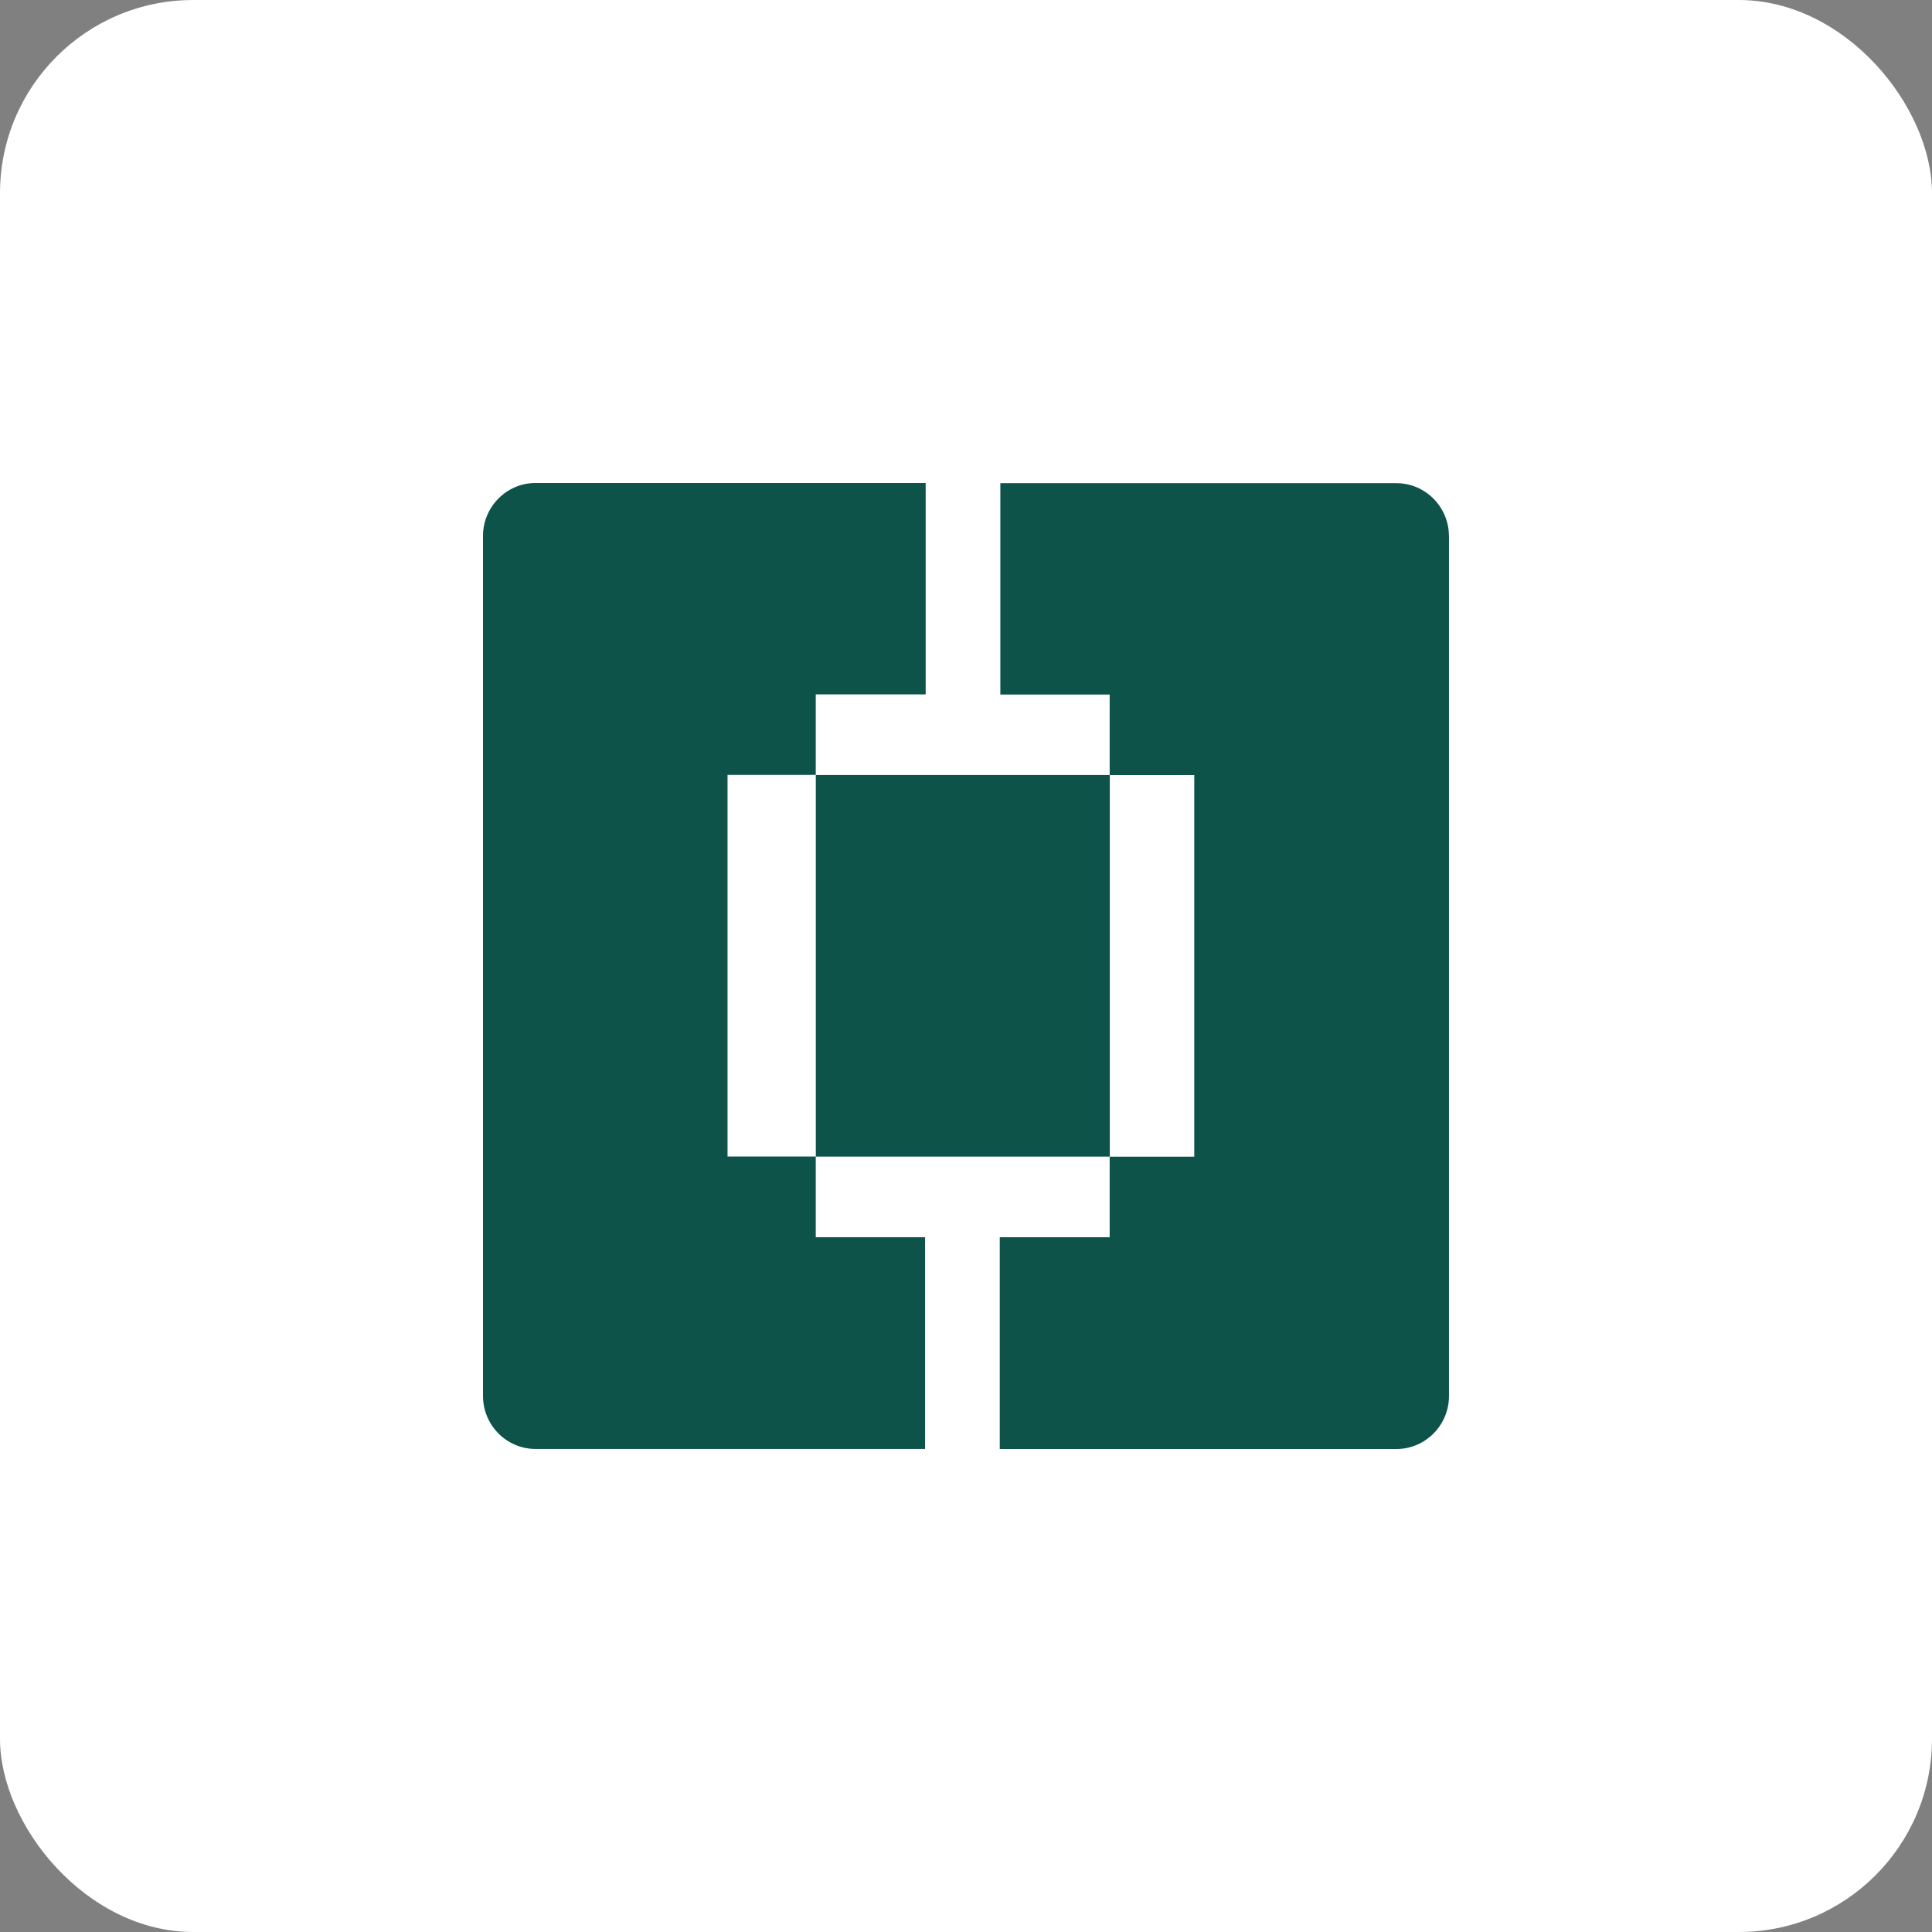
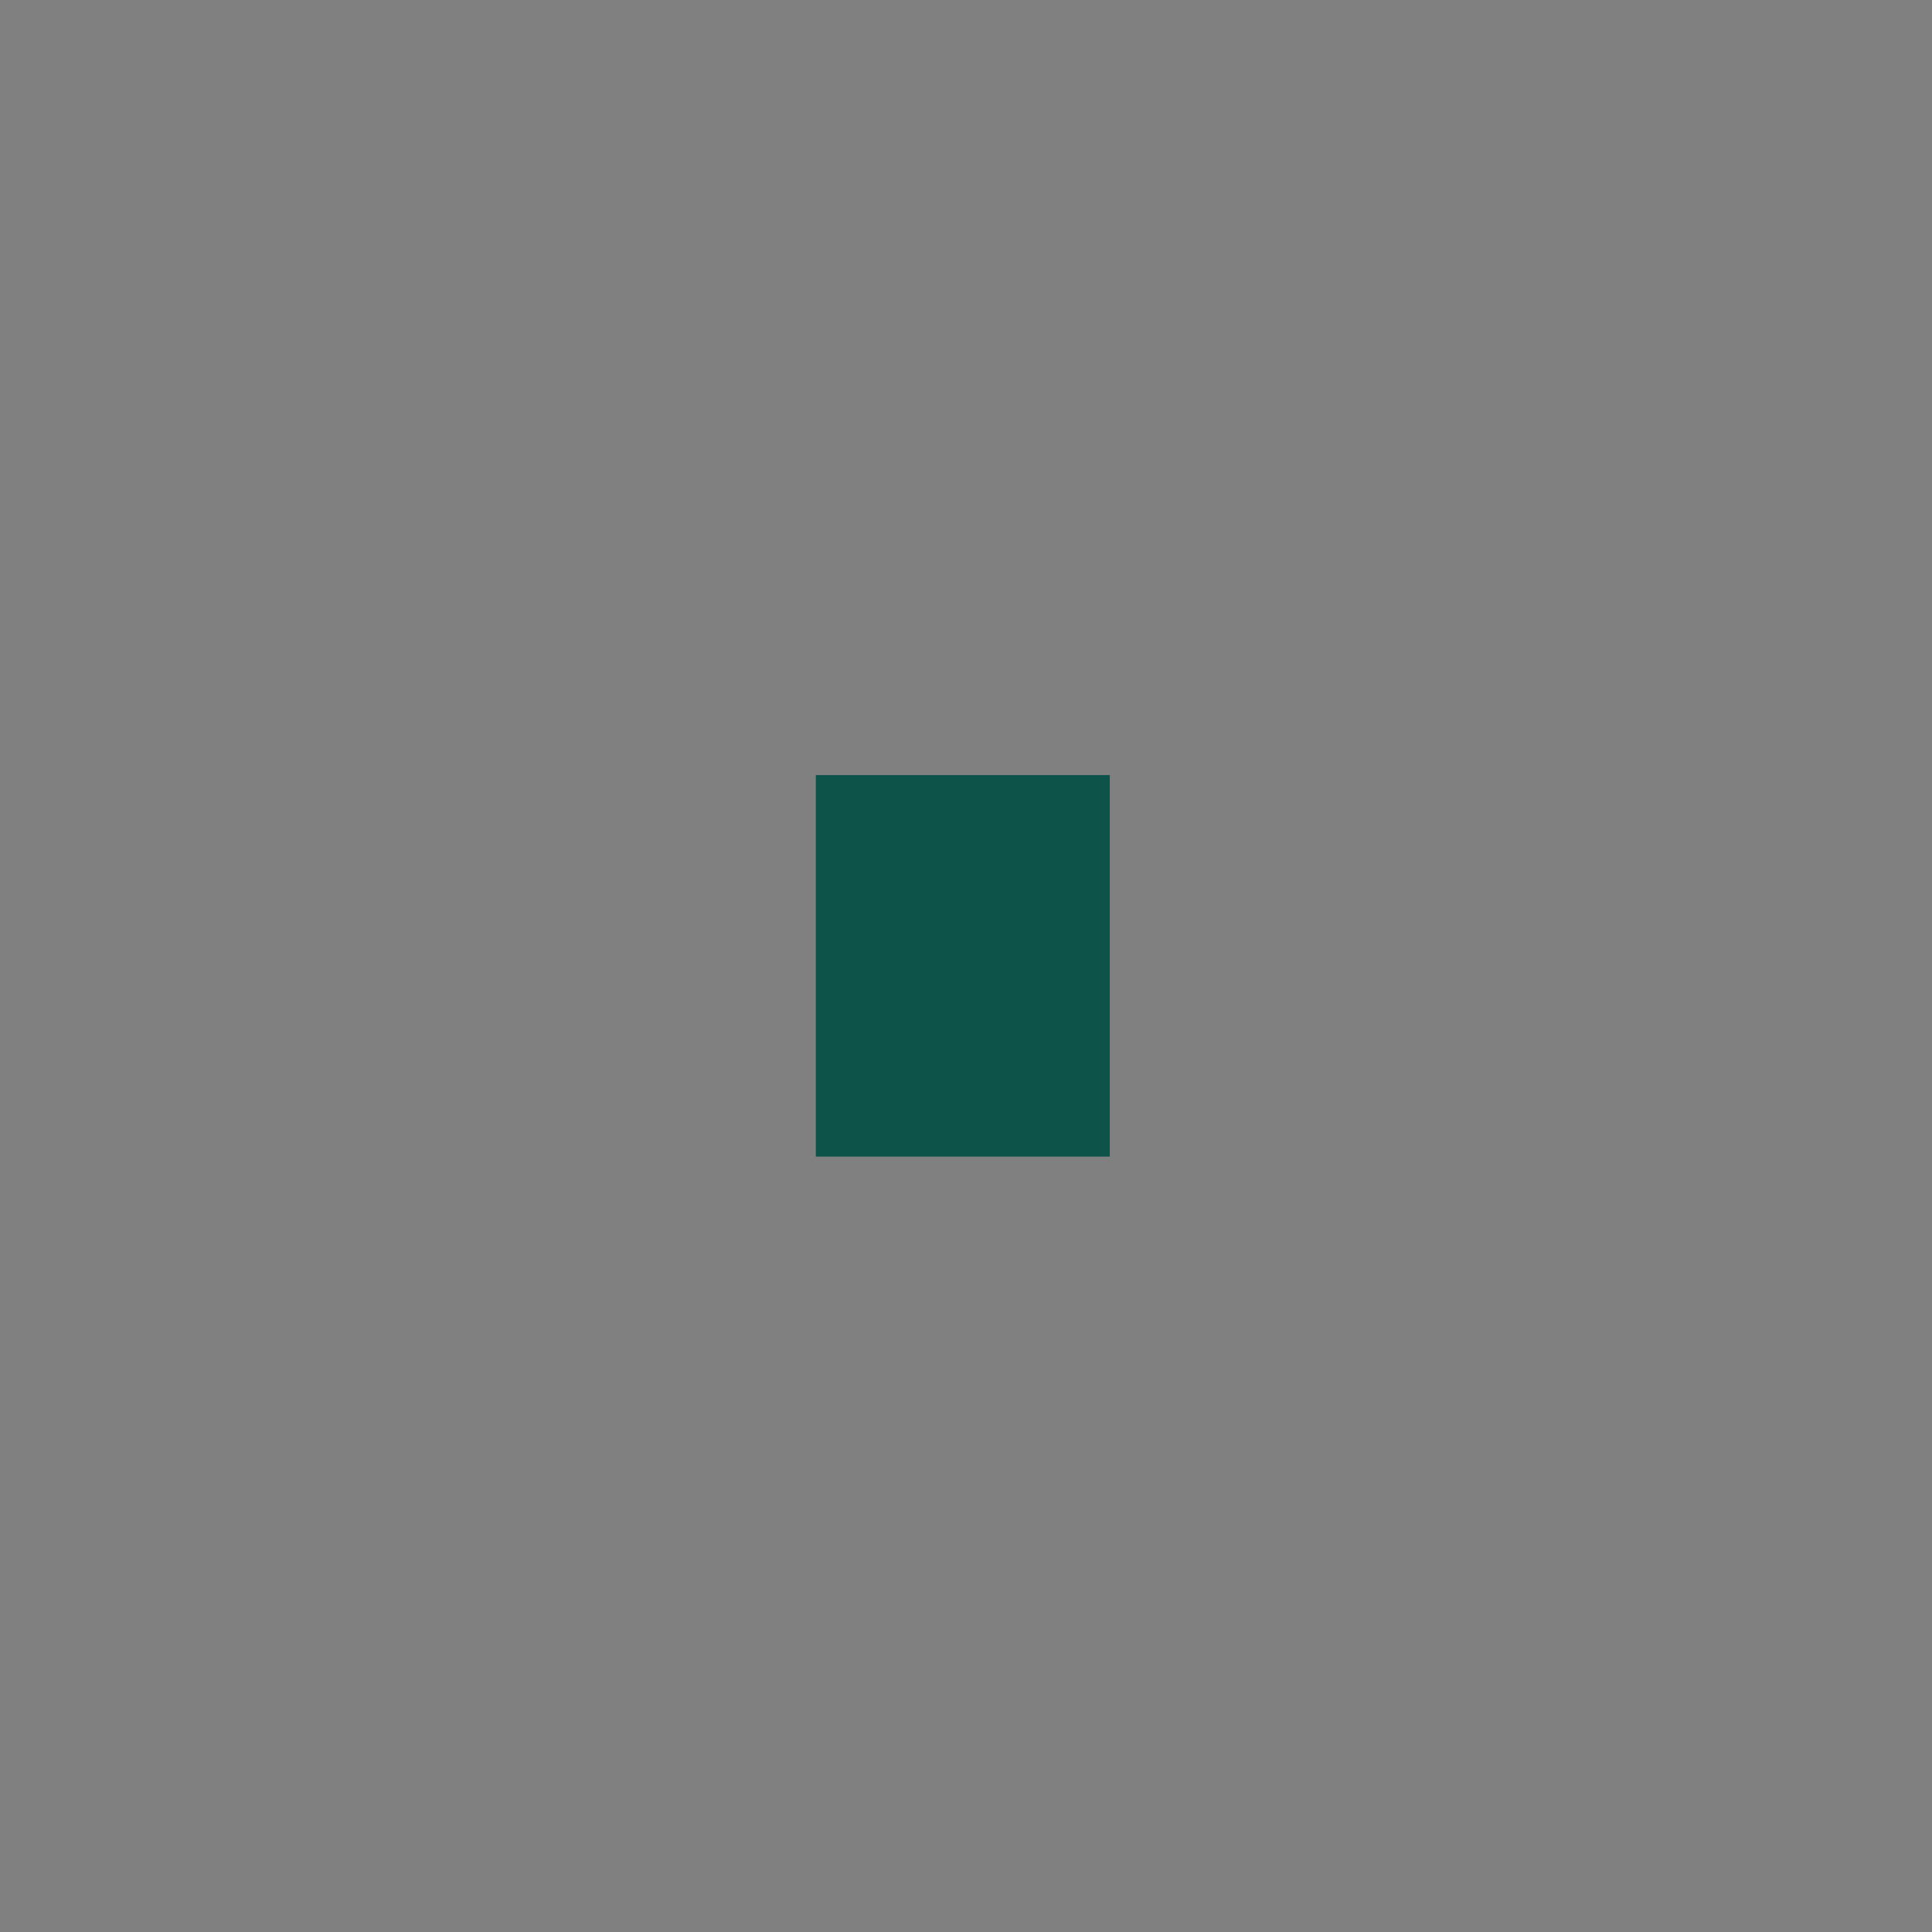
<svg xmlns="http://www.w3.org/2000/svg" width="80" height="80" viewBox="0 0 80 80" fill="none">
  <rect x="0" y="0" width="80" height="80" fill="#808080" stroke="none" />
-   <rect width="80" height="80" rx="8" fill="white" />
  <g clip-path="url(#clip0_21967_157135)">
-     <path d="M33.779 47.893V51.229H38.306V59.998H22.171C20.977 59.998 20 59.012 20 57.807V22.191C20 20.986 20.977 20 22.171 20H38.33V28.752H33.779V32.088H30.126V47.888H33.779V47.893Z" fill="#0D534A" />
    <path d="M45.954 32.093H33.781V47.893H45.954V32.093Z" fill="#0D534A" />
-     <path d="M59.999 22.193V57.809C59.999 59.014 59.022 60 57.828 60H41.398V51.231H45.949V47.895H49.452V32.095H45.949V28.759H41.422V20.007H57.825C59.02 20.007 59.997 20.993 59.997 22.198L59.999 22.193Z" fill="#0D534A" />
  </g>
  <defs>
    <clipPath id="clip0_21967_157135">
      <rect width="40" height="40" fill="white" transform="translate(20 20)" />
    </clipPath>
  </defs>
</svg>